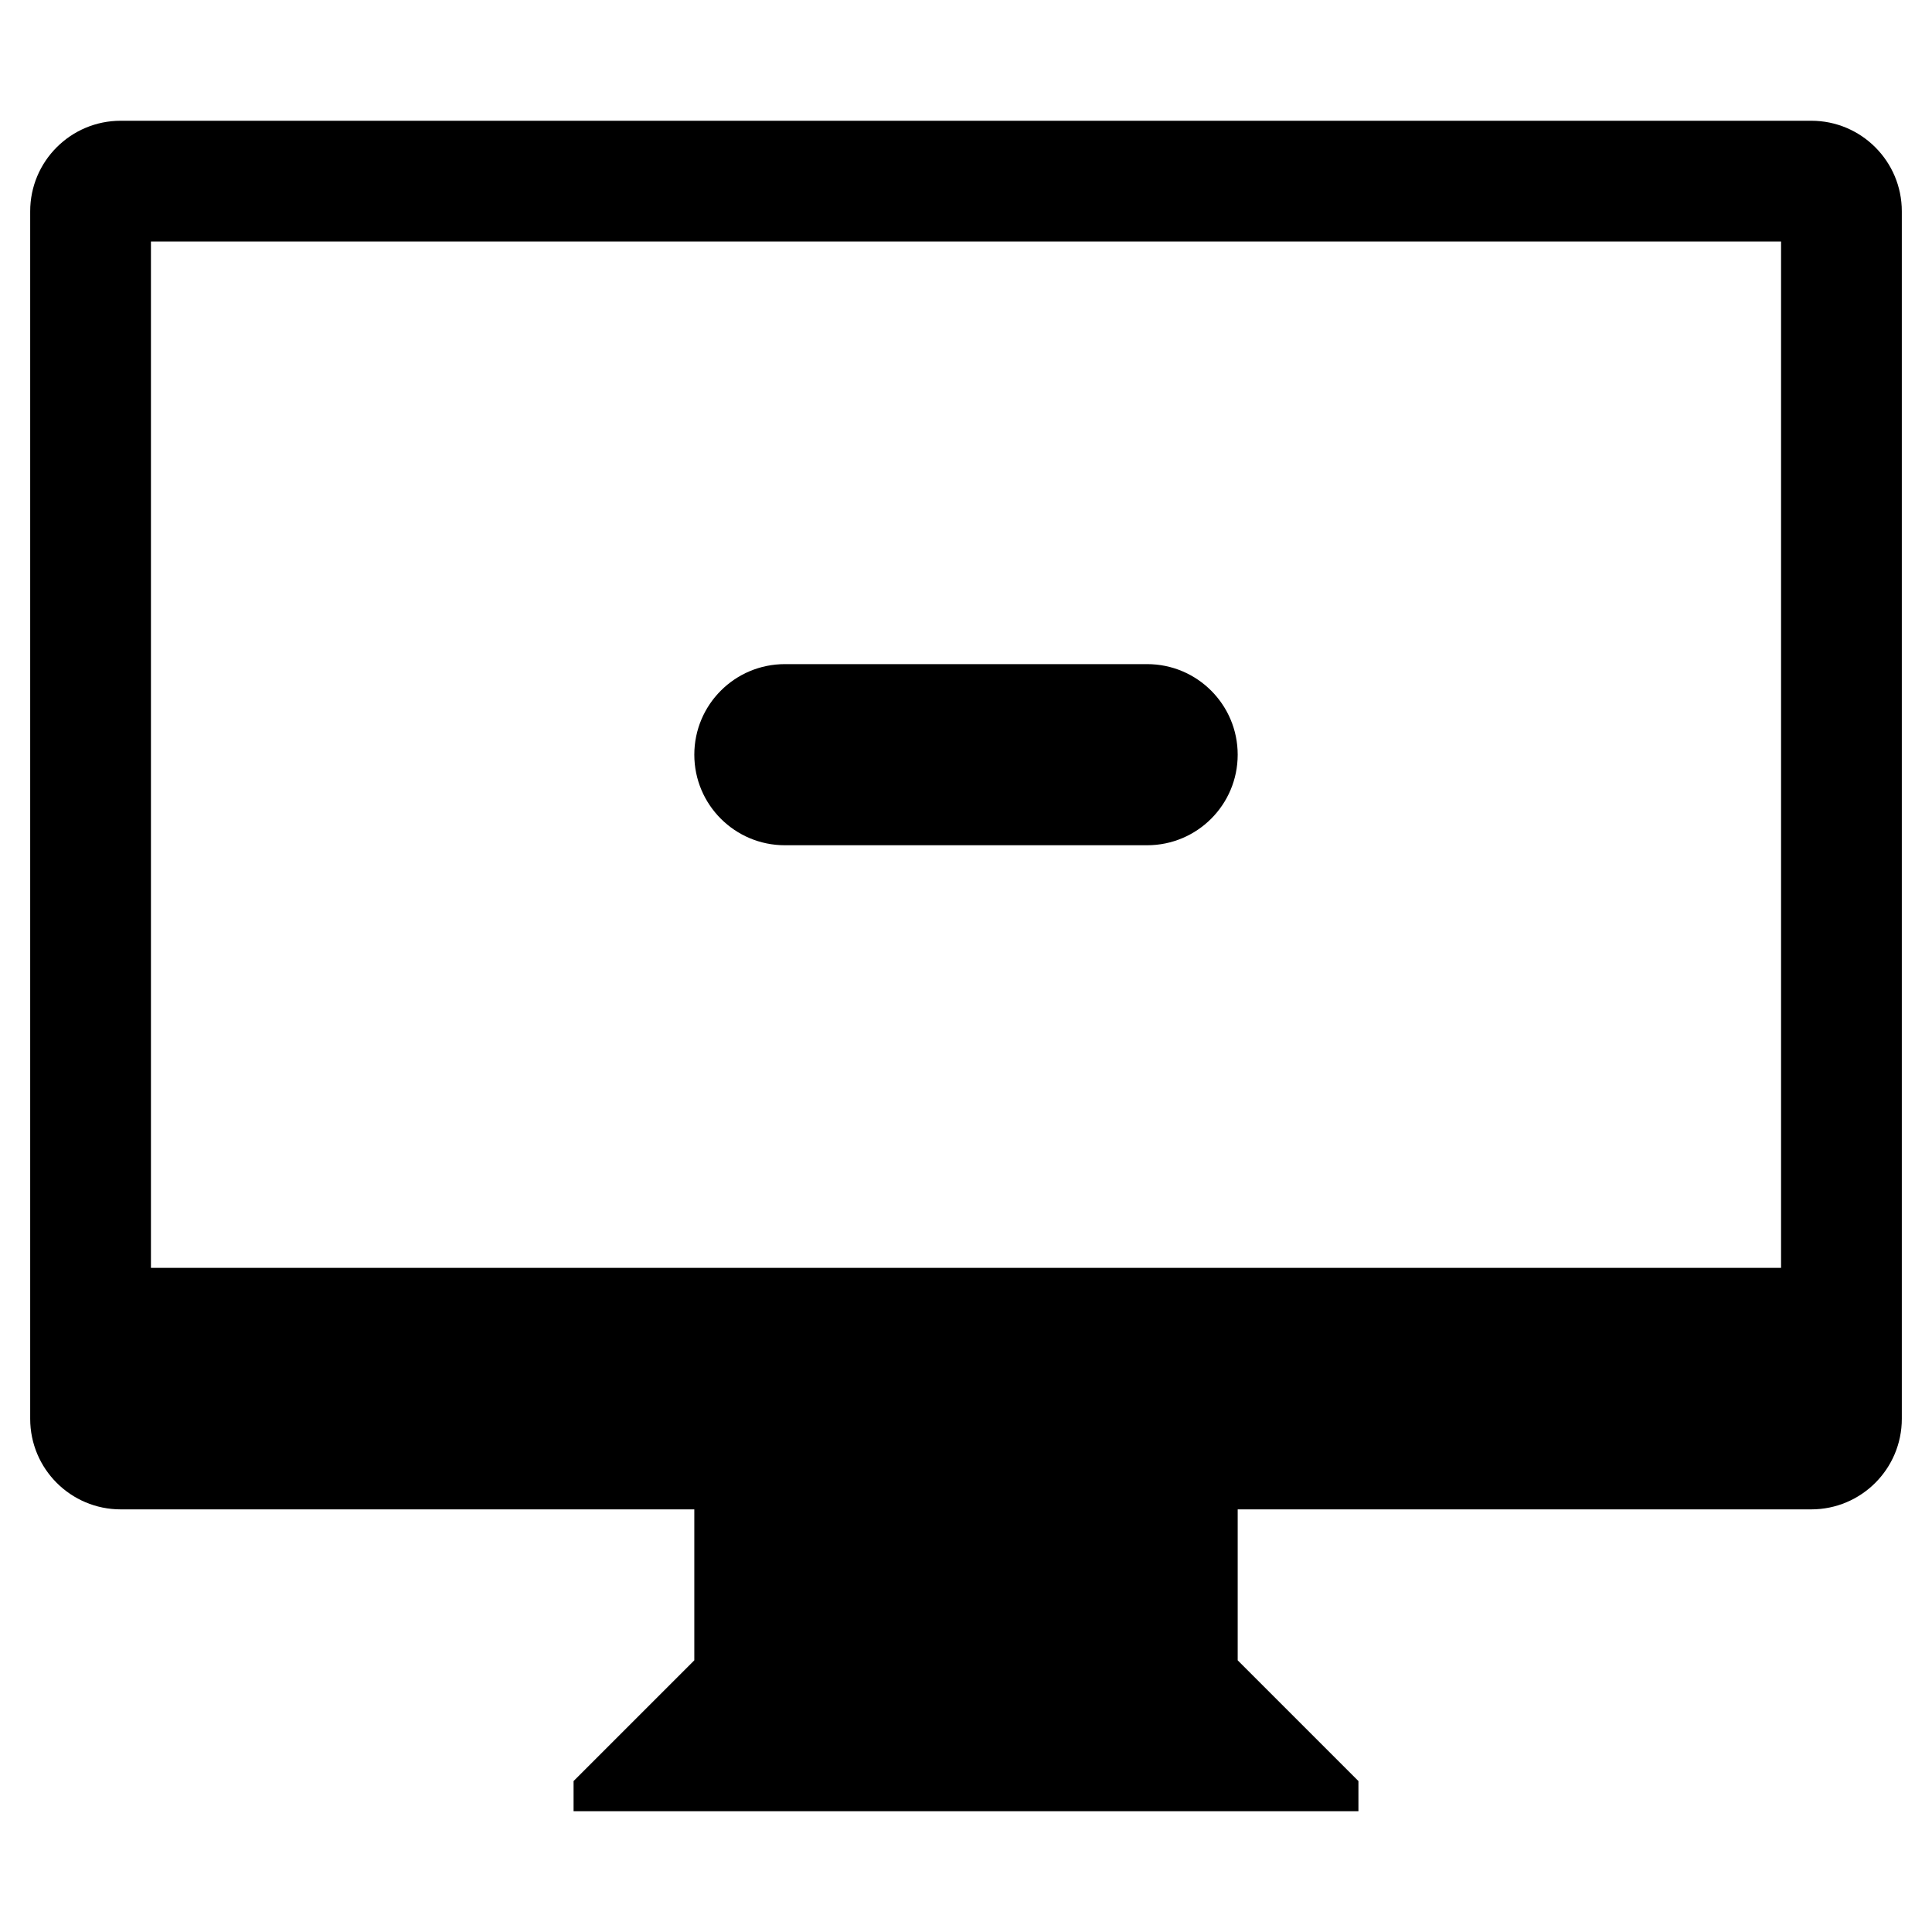
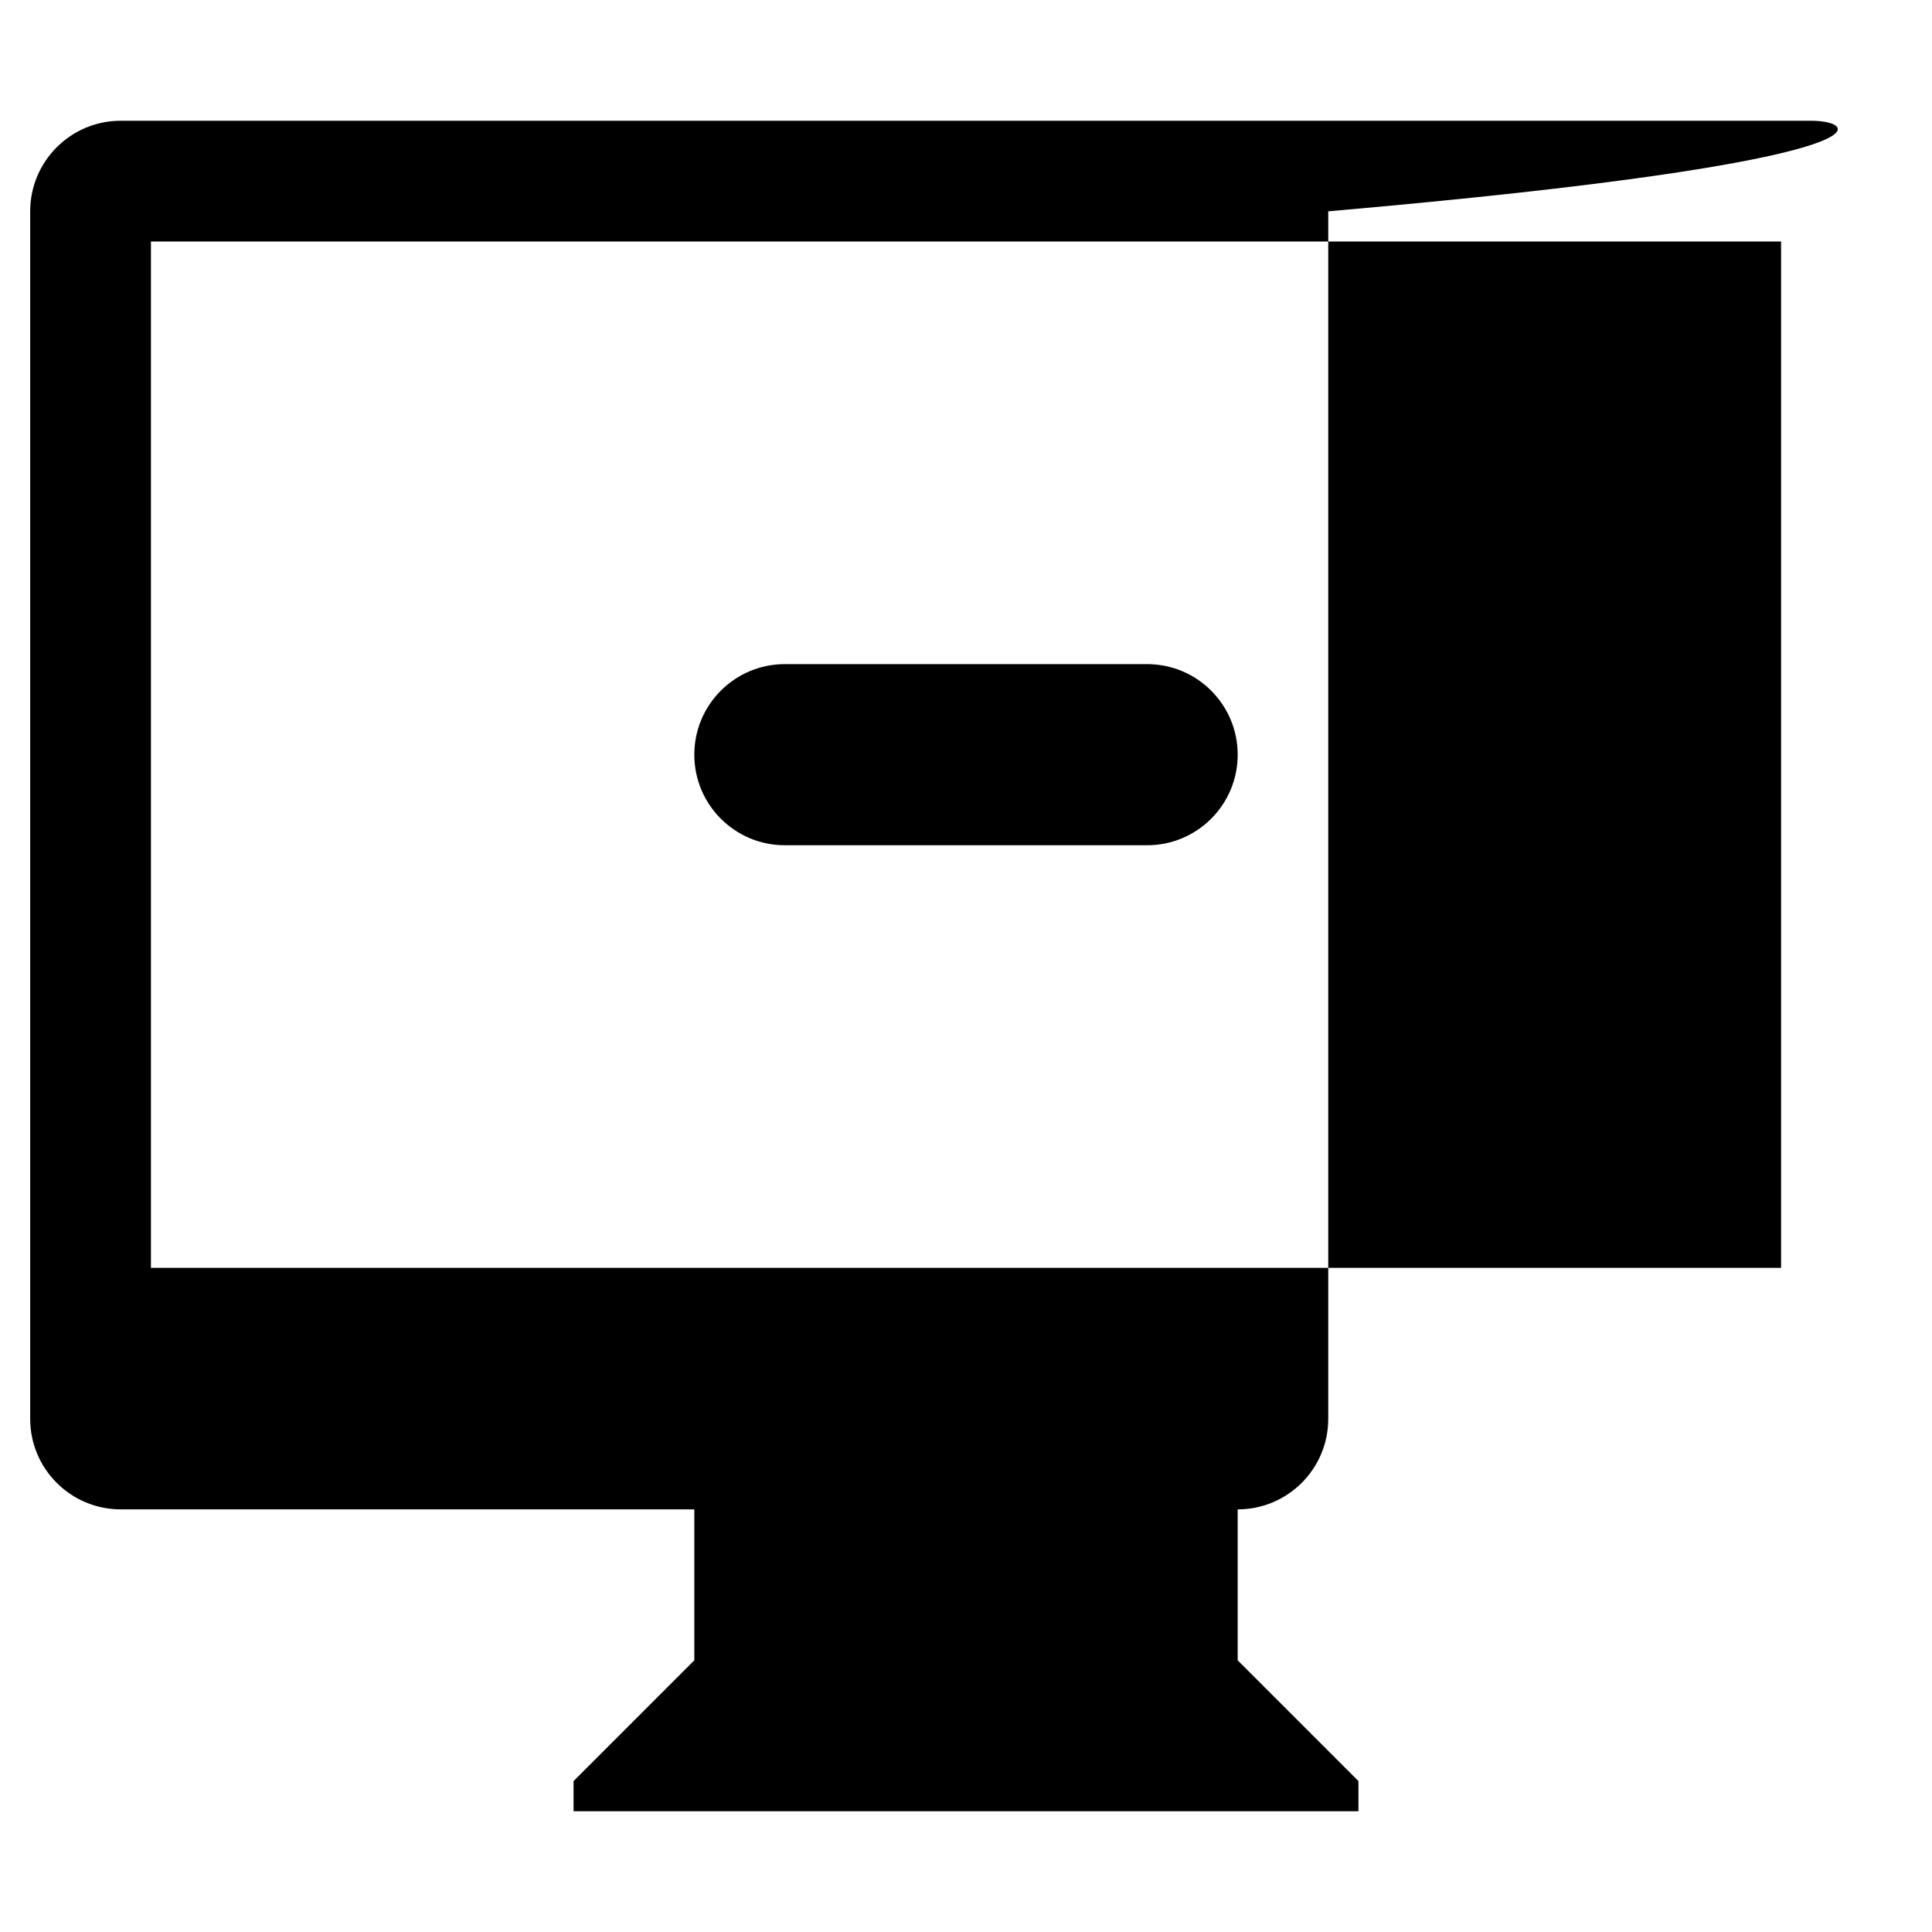
<svg xmlns="http://www.w3.org/2000/svg" version="1.1" id="Layer_1" x="0px" y="0px" width="64px" height="64px" viewBox="0 0 64 64" enable-background="new 0 0 64 64" xml:space="preserve">
  <g id="COMPUTER__x2F__REMOVE_1_" enable-background="new    ">
    <g id="COMPUTER__x2F__REMOVE">
      <g>
-         <path d="M26,28h12c1.657,0,3-1.343,3-3s-1.343-3-3-3H26c-1.657,0-3,1.343-3,3S24.343,28,26,28z M60,4H4C2.343,4,1,5.343,1,7v40     c0,1.657,1.343,3,3,3h19v5l-4,4v1h26v-1l-4-4v-5h19c1.657,0,3-1.343,3-3V7C63,5.343,61.657,4,60,4z M59,42H5V8h54V42z" />
+         <path d="M26,28h12c1.657,0,3-1.343,3-3s-1.343-3-3-3H26c-1.657,0-3,1.343-3,3S24.343,28,26,28z M60,4H4C2.343,4,1,5.343,1,7v40     c0,1.657,1.343,3,3,3h19v5l-4,4v1h26v-1l-4-4v-5c1.657,0,3-1.343,3-3V7C63,5.343,61.657,4,60,4z M59,42H5V8h54V42z" />
      </g>
    </g>
  </g>
</svg>